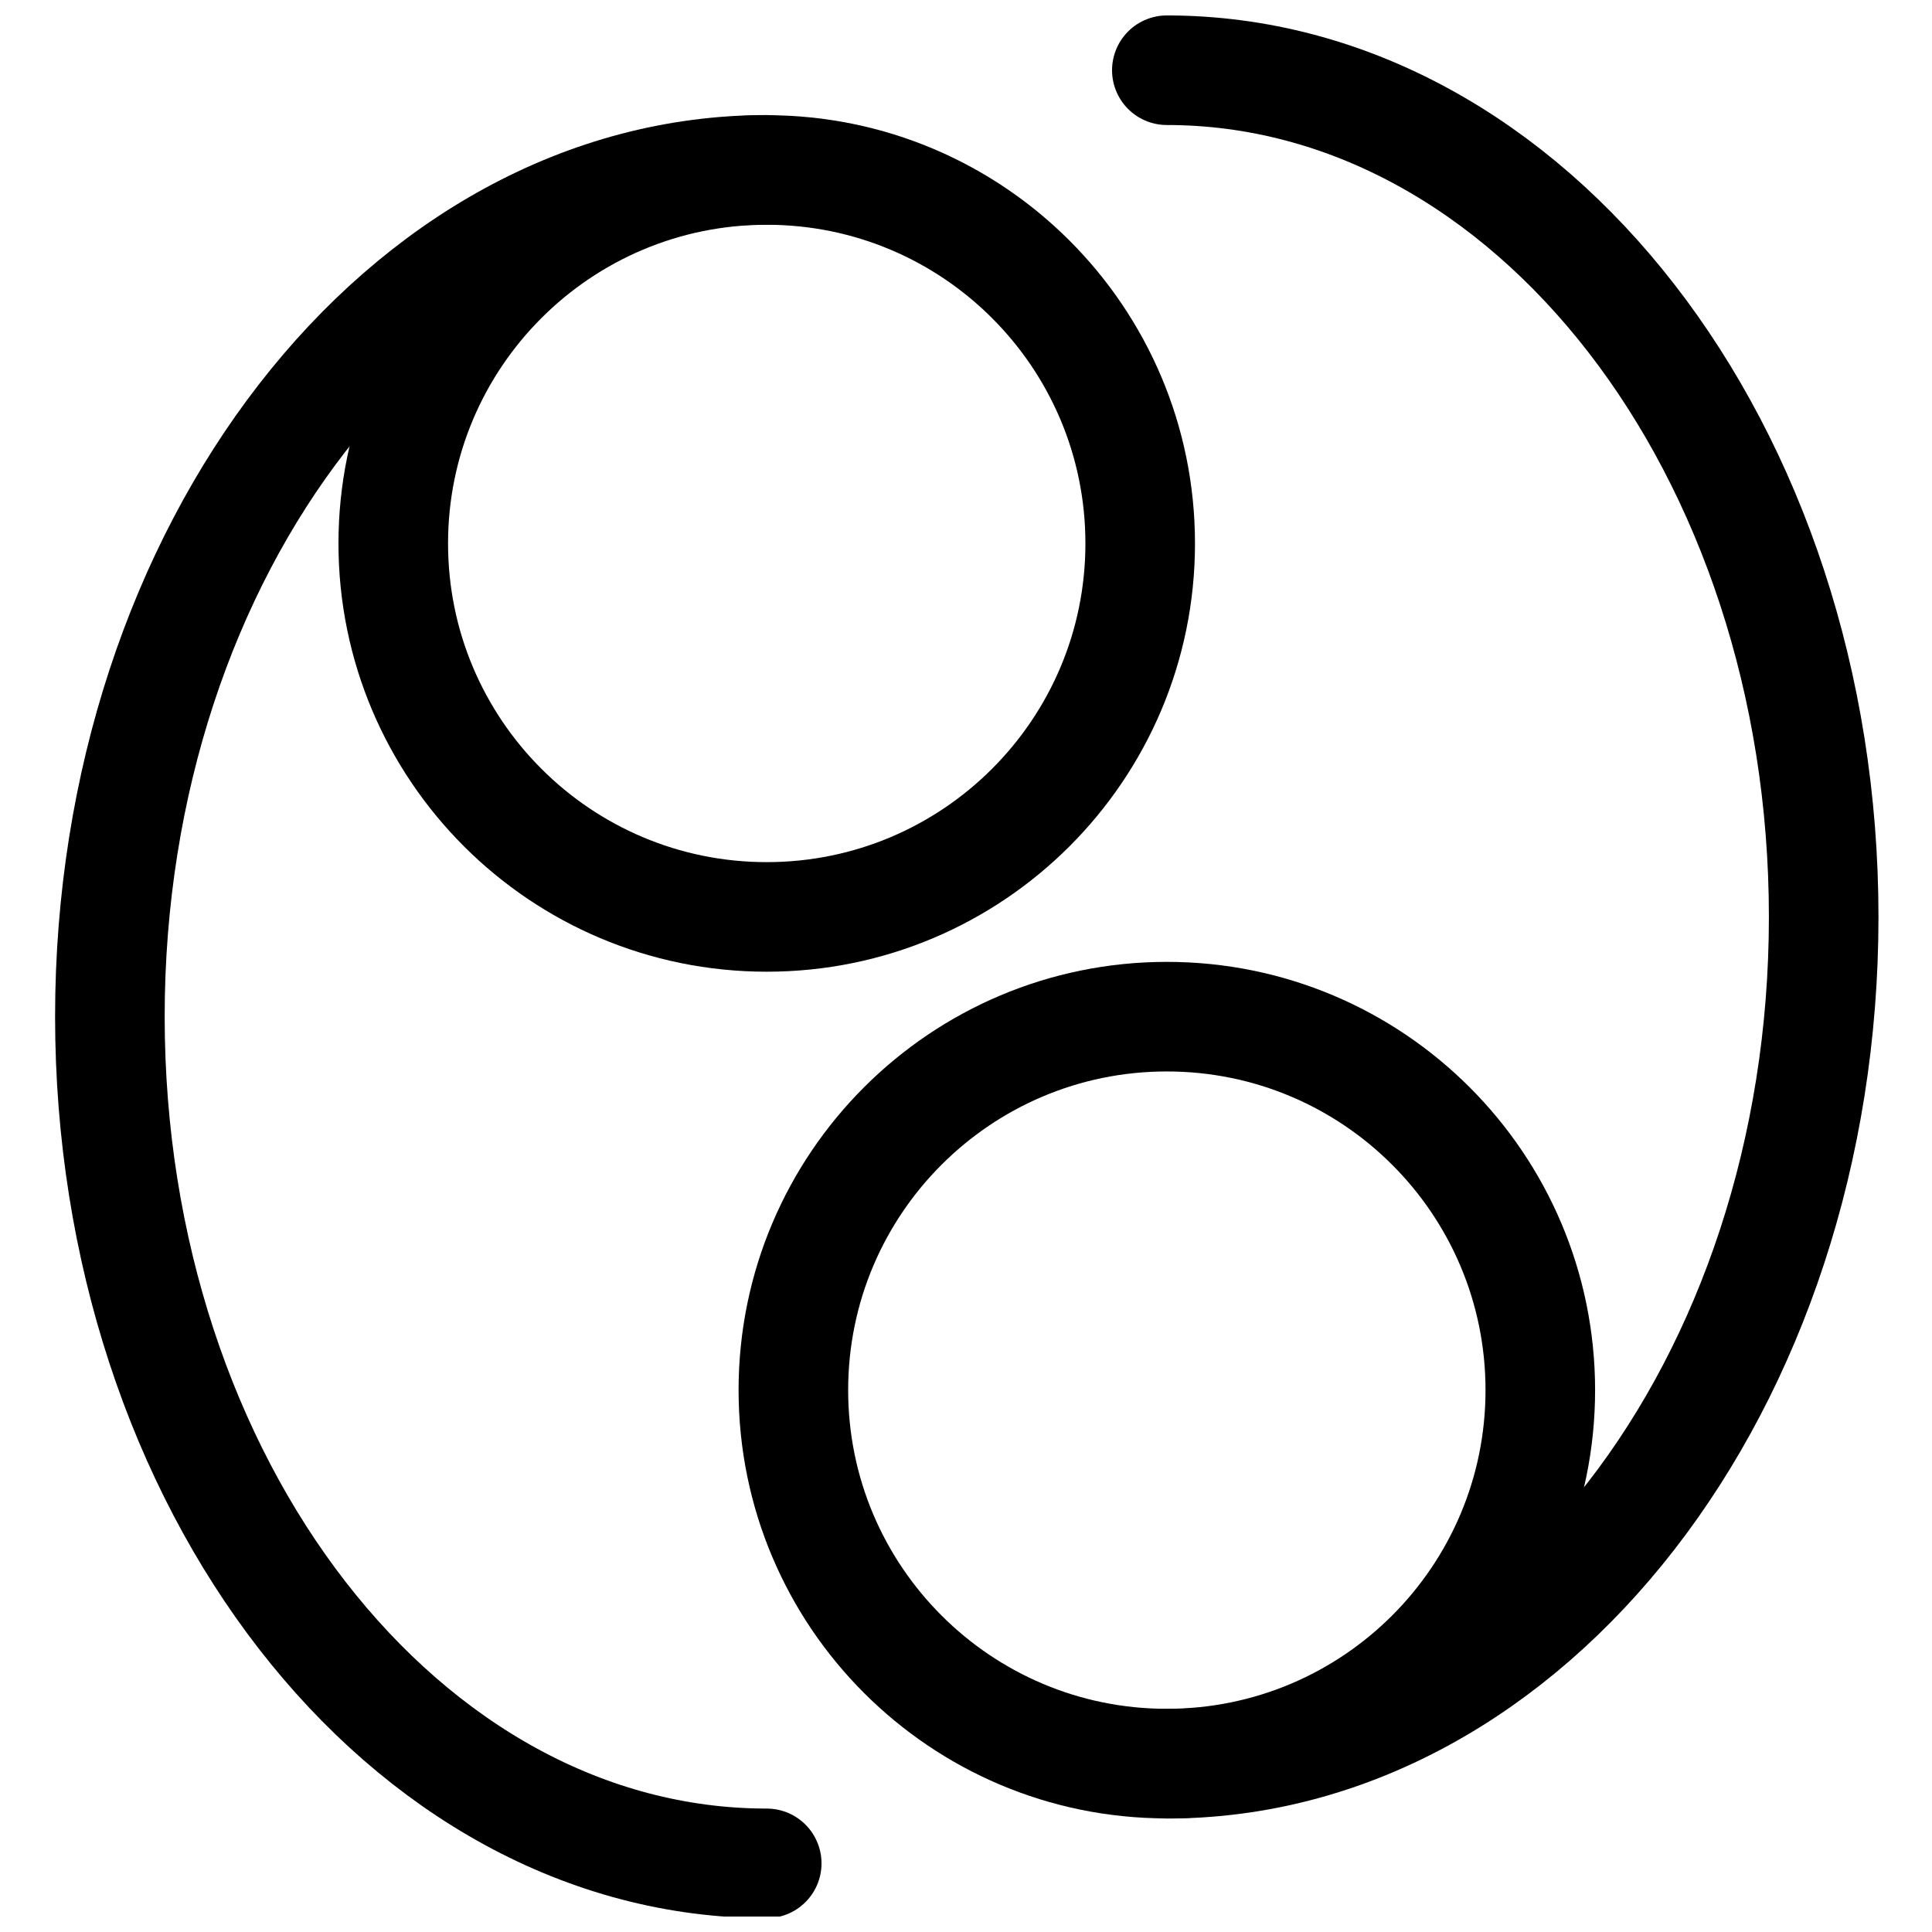
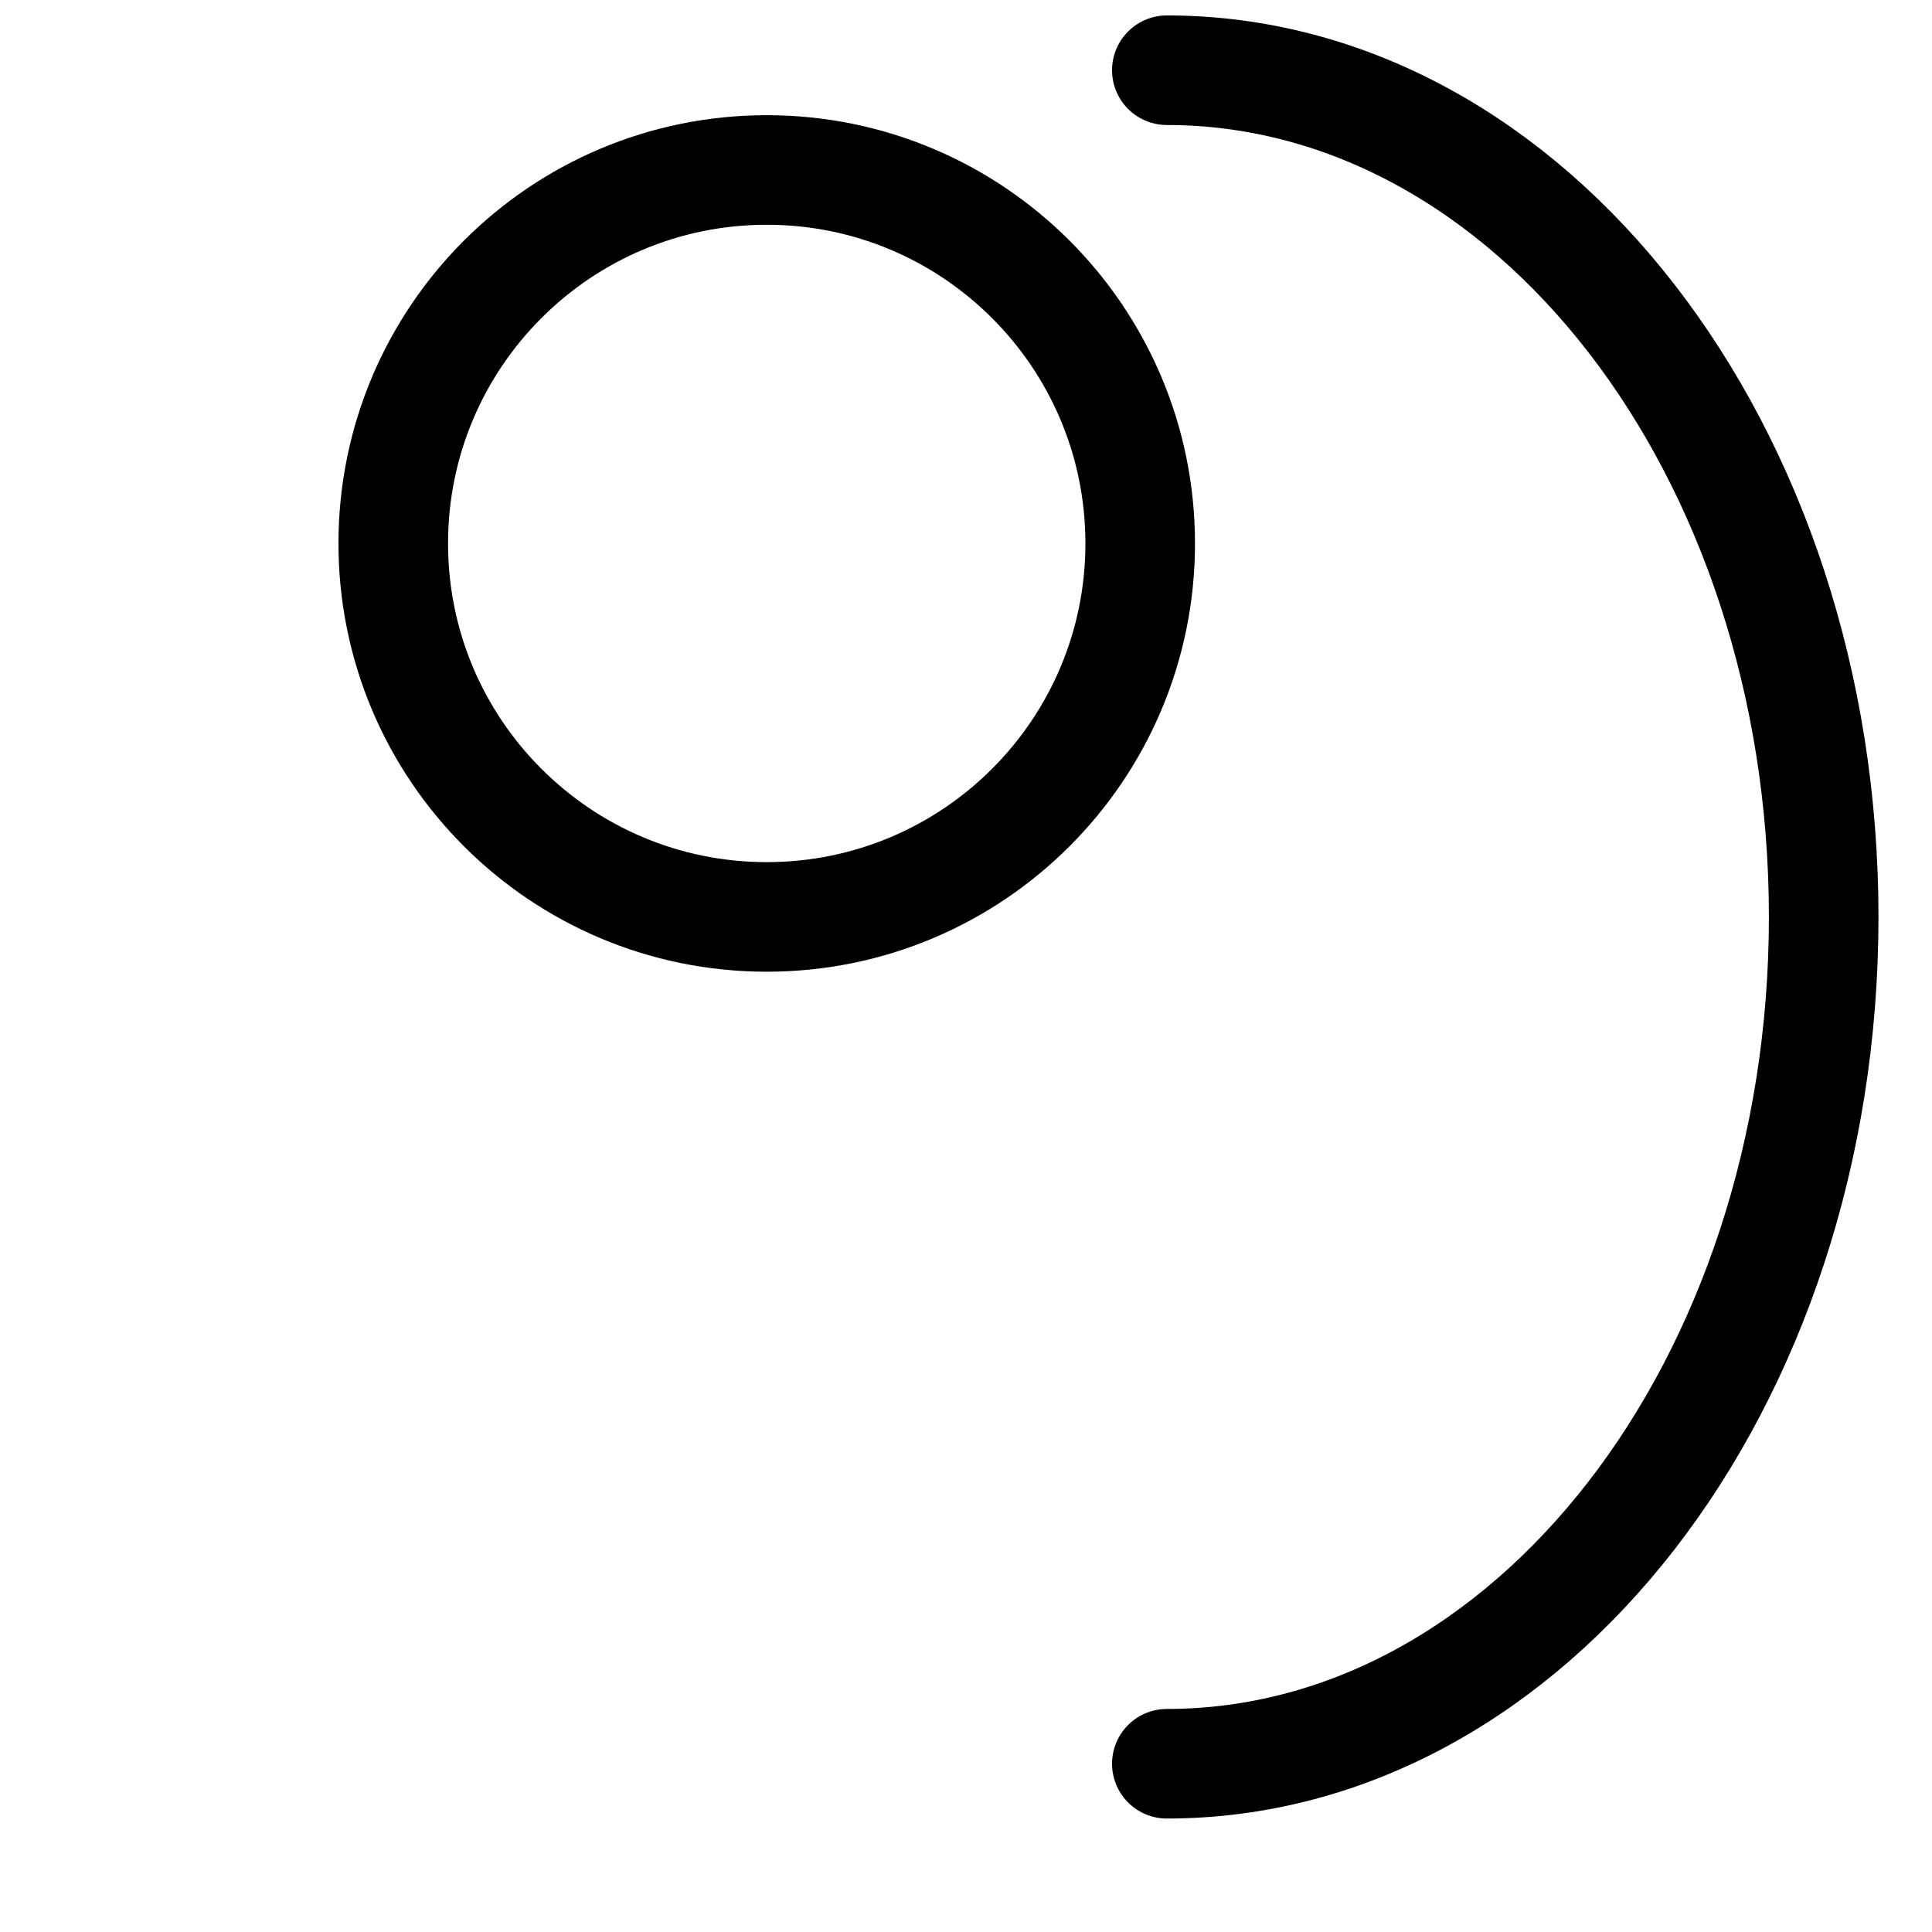
<svg xmlns="http://www.w3.org/2000/svg" width="800px" height="800px" version="1.1" viewBox="144 144 512 512">
  <defs>
    <clipPath id="a">
      <path d="m148.09 148.09h503.81v503.81h-503.81z" />
    </clipPath>
  </defs>
  <g clip-path="url(#a)" fill="none" stroke="#000000" stroke-linecap="round" stroke-miterlimit="10" stroke-width="55">
-     <path transform="matrix(.528 0 0 .528 158.6 148.09)" d="m745.45 689.98c0 103.52-83.923 187.45-187.45 187.45-103.52 0-187.45-83.923-187.45-187.45 0-103.53 83.923-187.45 187.45-187.45 103.53 0 187.45 83.923 187.45 187.45" />
    <path transform="matrix(.528 0 0 .528 158.6 148.09)" d="m558 27.5c182.08 0 329.68 190.26 329.68 425 0 234.74-147.6 425-329.68 425" />
    <path transform="matrix(.528 0 0 .528 158.6 148.09)" d="m544.63 265.02c0 103.52-83.93 187.45-187.45 187.45-103.52 0-187.45-83.923-187.45-187.45 0-103.53 83.93-187.45 187.45-187.45 103.52 0 187.45 83.923 187.45 187.45" />
-     <path transform="matrix(.528 0 0 .528 158.6 148.09)" d="m357.18 927.5c-182.08 0-329.68-190.26-329.68-425 0-234.74 147.6-425 329.68-425" />
  </g>
</svg>